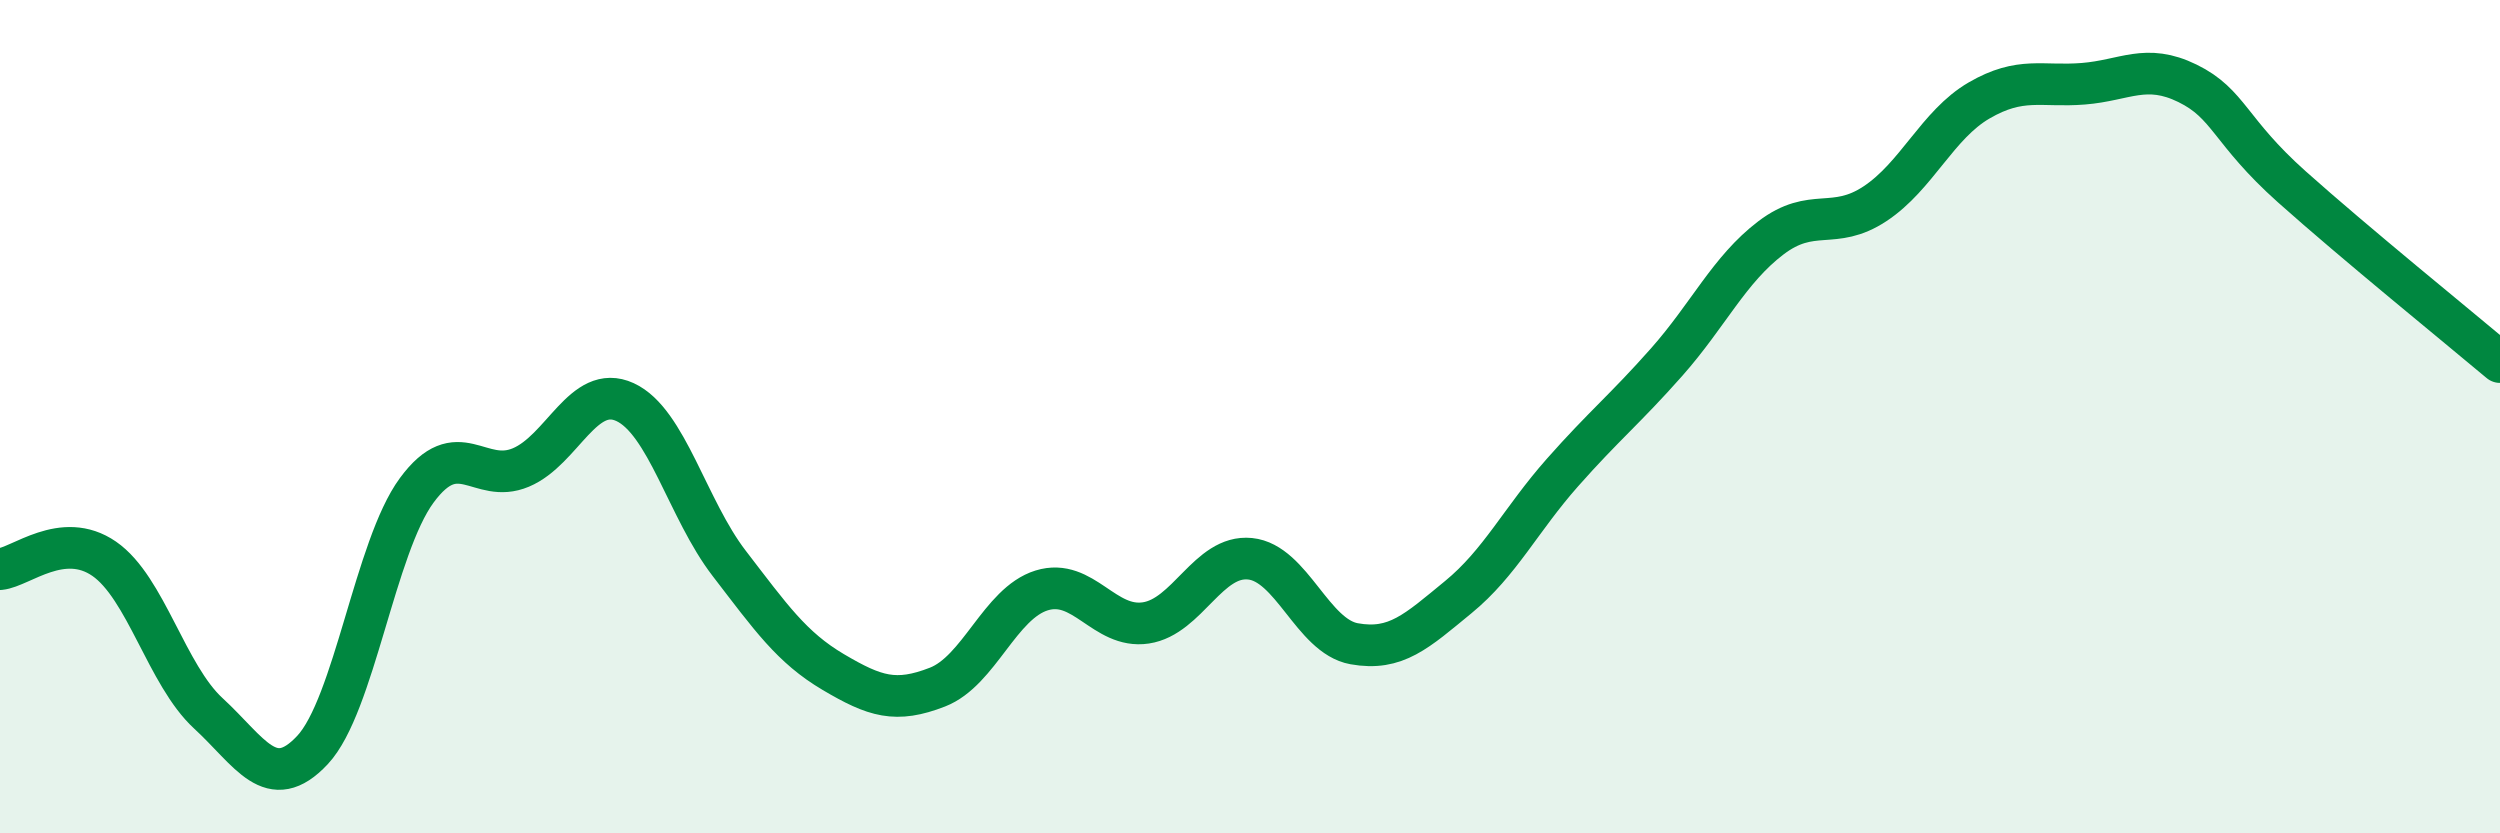
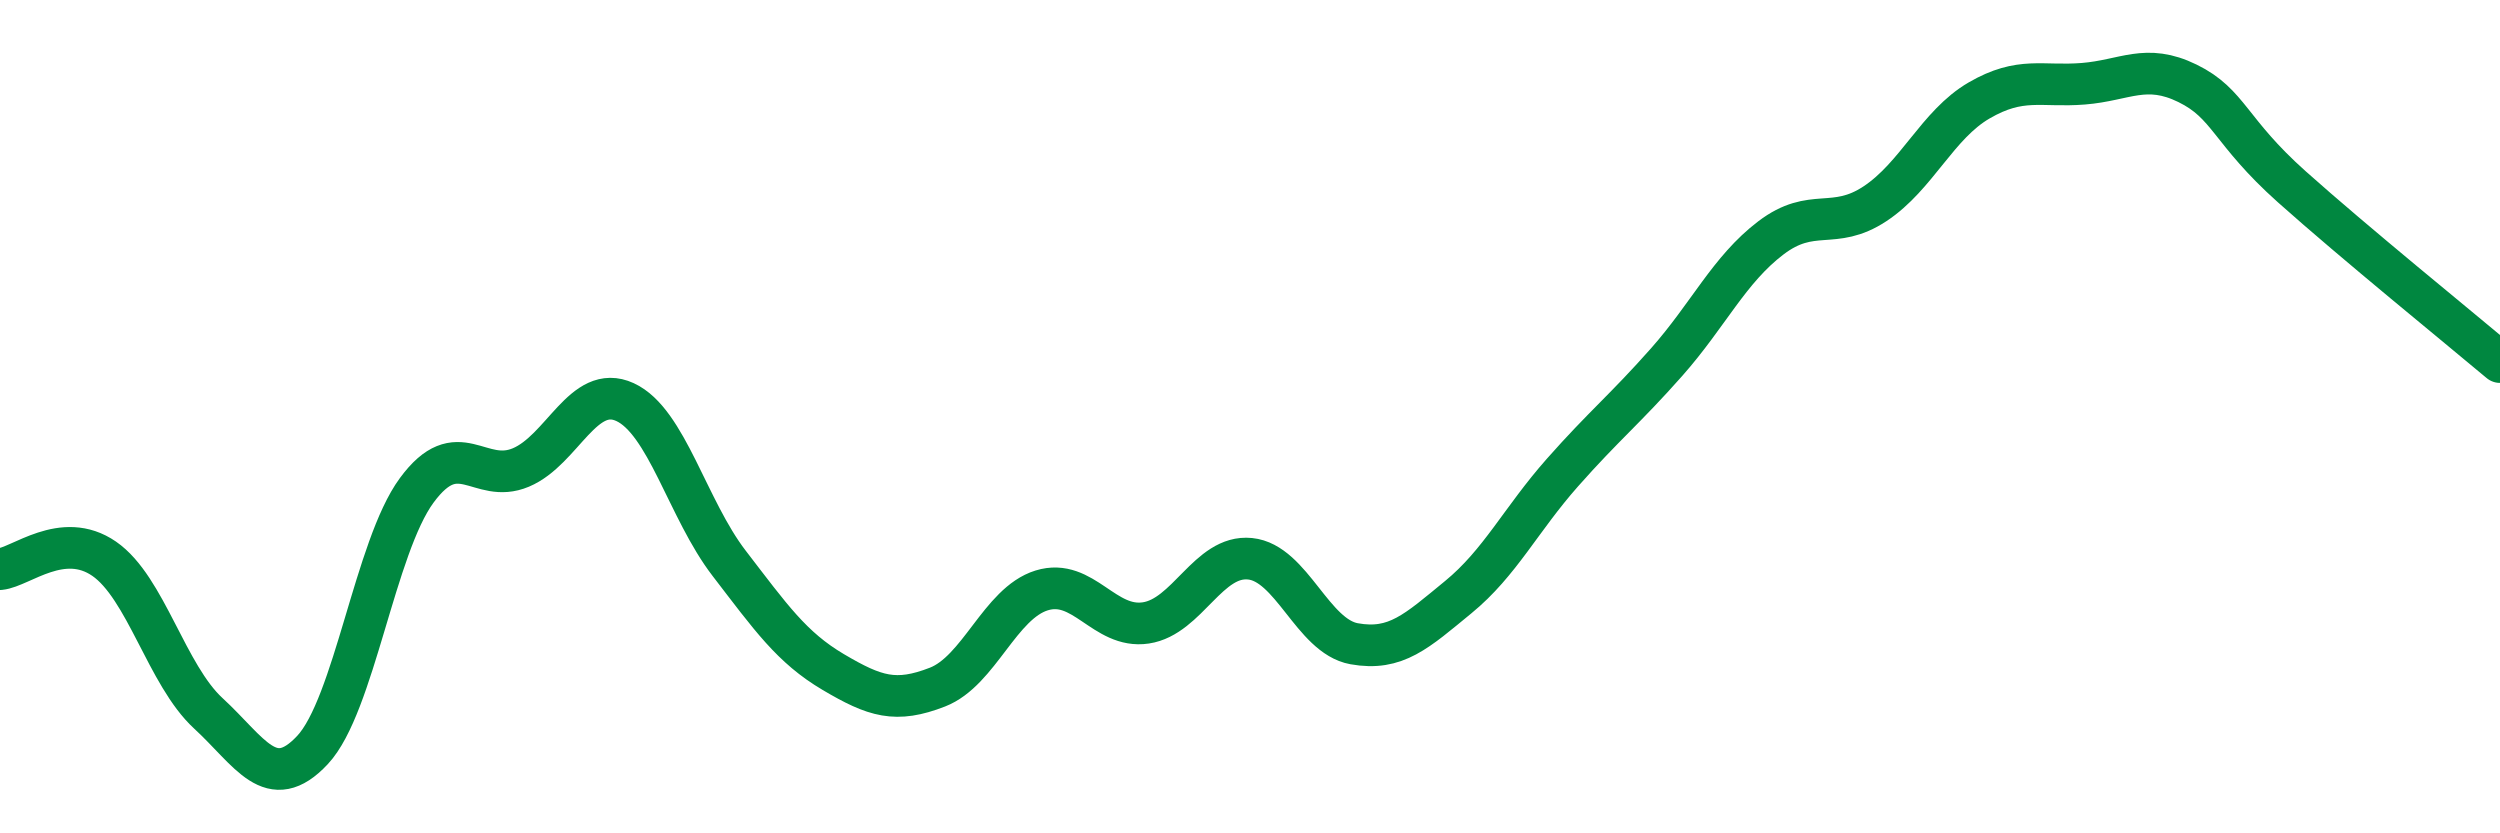
<svg xmlns="http://www.w3.org/2000/svg" width="60" height="20" viewBox="0 0 60 20">
-   <path d="M 0,13.66 C 0.5,13.61 1.5,12.72 2.5,13.41 C 3.5,14.1 4,16.2 5,17.12 C 6,18.04 6.5,19.07 7.5,18 C 8.5,16.93 9,13.13 10,11.77 C 11,10.41 11.5,11.64 12.5,11.22 C 13.5,10.8 14,9.19 15,9.65 C 16,10.11 16.5,12.22 17.5,13.52 C 18.5,14.82 19,15.54 20,16.13 C 21,16.72 21.5,16.88 22.5,16.49 C 23.5,16.1 24,14.48 25,14.17 C 26,13.86 26.5,15.1 27.5,14.95 C 28.5,14.8 29,13.31 30,13.41 C 31,13.51 31.5,15.27 32.5,15.45 C 33.5,15.63 34,15.15 35,14.33 C 36,13.51 36.5,12.47 37.5,11.34 C 38.5,10.21 39,9.82 40,8.69 C 41,7.56 41.5,6.47 42.5,5.71 C 43.5,4.95 44,5.55 45,4.89 C 46,4.23 46.5,2.99 47.5,2.41 C 48.5,1.83 49,2.09 50,2.01 C 51,1.93 51.5,1.51 52.5,2 C 53.5,2.49 53.5,3.14 55,4.48 C 56.5,5.82 59,7.85 60,8.69L60 20L0 20Z" fill="#008740" opacity="0.1" stroke-linecap="round" stroke-linejoin="round" />
  <path d="M 0,13.66 C 0.5,13.61 1.5,12.72 2.5,13.41 C 3.5,14.1 4,16.2 5,17.12 C 6,18.04 6.5,19.07 7.5,18 C 8.5,16.93 9,13.13 10,11.77 C 11,10.41 11.5,11.64 12.5,11.22 C 13.5,10.8 14,9.19 15,9.65 C 16,10.11 16.5,12.22 17.5,13.52 C 18.5,14.82 19,15.54 20,16.13 C 21,16.72 21.5,16.88 22.5,16.49 C 23.5,16.1 24,14.48 25,14.17 C 26,13.86 26.5,15.1 27.5,14.95 C 28.5,14.8 29,13.31 30,13.41 C 31,13.51 31.5,15.27 32.5,15.45 C 33.5,15.63 34,15.15 35,14.33 C 36,13.51 36.5,12.47 37.5,11.34 C 38.5,10.21 39,9.82 40,8.69 C 41,7.56 41.5,6.47 42.5,5.71 C 43.5,4.95 44,5.55 45,4.89 C 46,4.23 46.5,2.99 47.5,2.41 C 48.5,1.83 49,2.09 50,2.01 C 51,1.93 51.5,1.51 52.5,2 C 53.5,2.49 53.5,3.14 55,4.48 C 56.5,5.82 59,7.85 60,8.69" stroke="#008740" stroke-width="1" fill="none" stroke-linecap="round" stroke-linejoin="round" />
</svg>